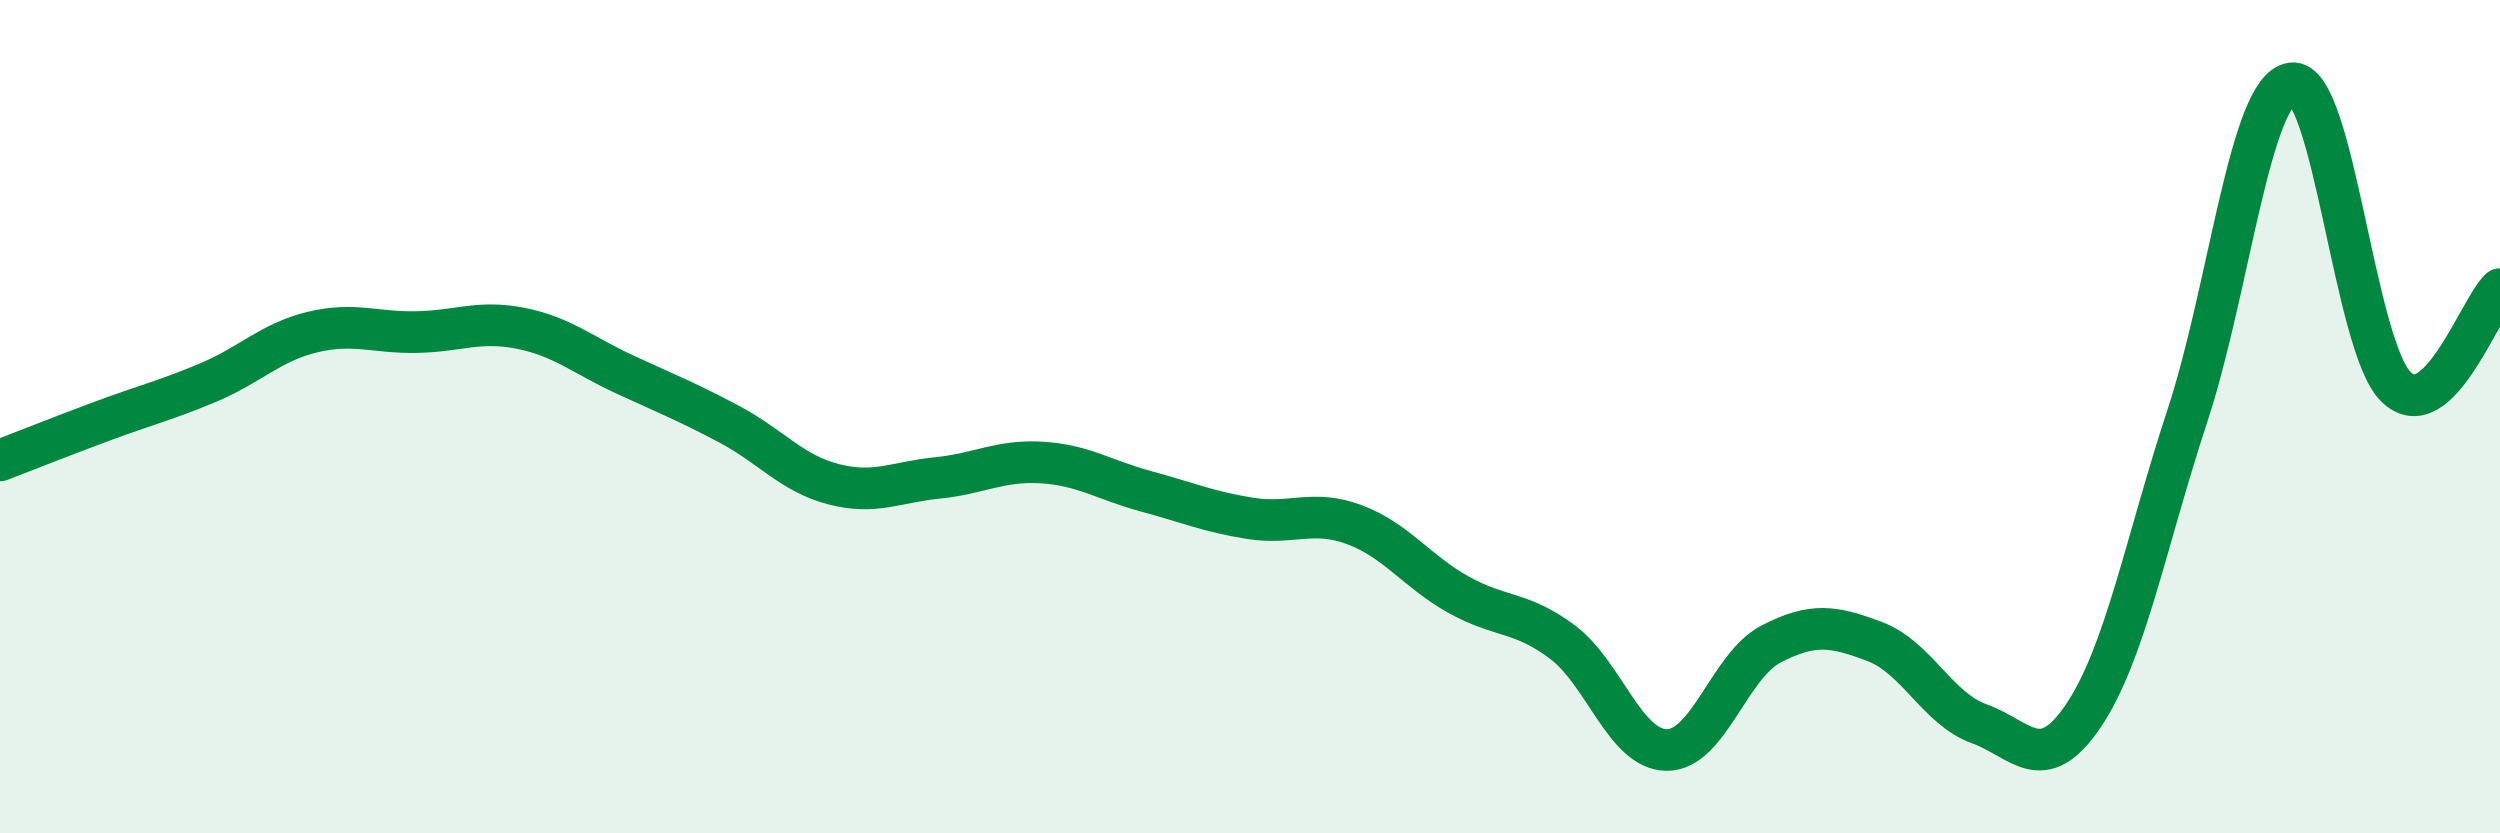
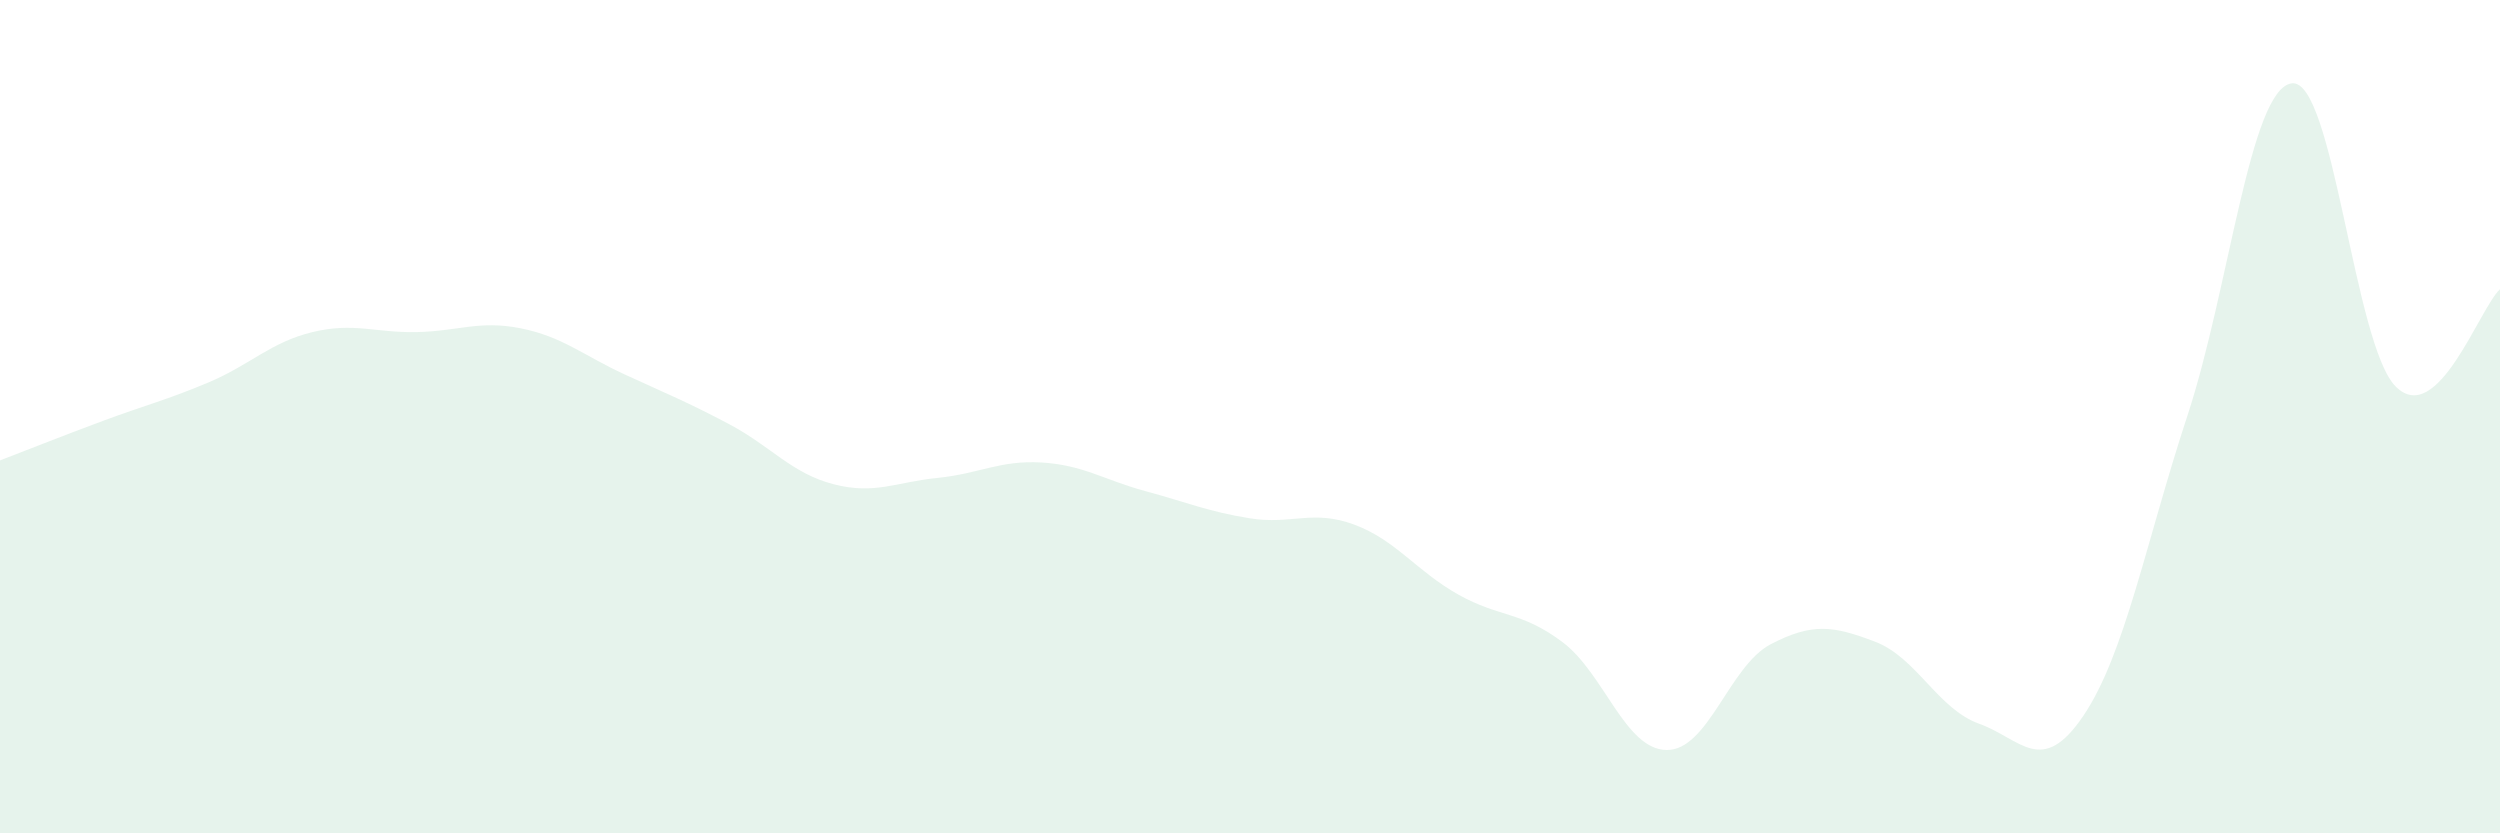
<svg xmlns="http://www.w3.org/2000/svg" width="60" height="20" viewBox="0 0 60 20">
  <path d="M 0,11.05 C 0.5,10.86 1.5,10.46 2.5,10.09 C 3.5,9.72 4,9.6 5,9.18 C 6,8.76 6.5,8.21 7.5,7.97 C 8.5,7.73 9,7.99 10,7.97 C 11,7.95 11.5,7.68 12.5,7.88 C 13.5,8.08 14,8.53 15,8.99 C 16,9.45 16.5,9.65 17.5,10.18 C 18.5,10.71 19,11.36 20,11.62 C 21,11.88 21.5,11.57 22.5,11.47 C 23.5,11.37 24,11.04 25,11.1 C 26,11.16 26.5,11.52 27.5,11.79 C 28.5,12.06 29,12.28 30,12.44 C 31,12.6 31.5,12.22 32.5,12.59 C 33.5,12.96 34,13.71 35,14.27 C 36,14.83 36.5,14.66 37.5,15.41 C 38.5,16.16 39,17.99 40,18 C 41,18.01 41.5,15.98 42.5,15.46 C 43.5,14.94 44,15.02 45,15.4 C 46,15.78 46.5,17.01 47.5,17.37 C 48.5,17.73 49,18.66 50,17.18 C 51,15.7 51.5,13.01 52.5,9.97 C 53.5,6.93 54,2.14 55,2 C 56,1.86 56.5,8.29 57.5,9.28 C 58.5,10.27 59.5,7.41 60,6.94L60 20L0 20Z" fill="#008740" opacity="0.1" stroke-linecap="round" stroke-linejoin="round" />
-   <path d="M 0,11.05 C 0.5,10.86 1.5,10.46 2.5,10.09 C 3.5,9.72 4,9.6 5,9.18 C 6,8.76 6.5,8.21 7.5,7.97 C 8.5,7.73 9,7.99 10,7.97 C 11,7.95 11.5,7.68 12.5,7.88 C 13.5,8.08 14,8.53 15,8.99 C 16,9.45 16.5,9.65 17.5,10.18 C 18.5,10.71 19,11.36 20,11.62 C 21,11.88 21.5,11.57 22.5,11.47 C 23.5,11.37 24,11.04 25,11.1 C 26,11.16 26.5,11.52 27.5,11.79 C 28.5,12.06 29,12.28 30,12.44 C 31,12.6 31.5,12.22 32.5,12.59 C 33.5,12.96 34,13.71 35,14.27 C 36,14.83 36.5,14.66 37.5,15.41 C 38.5,16.16 39,17.99 40,18 C 41,18.01 41.5,15.98 42.5,15.46 C 43.5,14.94 44,15.02 45,15.4 C 46,15.78 46.5,17.01 47.5,17.37 C 48.5,17.73 49,18.66 50,17.18 C 51,15.7 51.5,13.01 52.5,9.97 C 53.5,6.93 54,2.14 55,2 C 56,1.86 56.5,8.29 57.5,9.28 C 58.5,10.27 59.5,7.41 60,6.94" stroke="#008740" stroke-width="1" fill="none" stroke-linecap="round" stroke-linejoin="round" />
</svg>